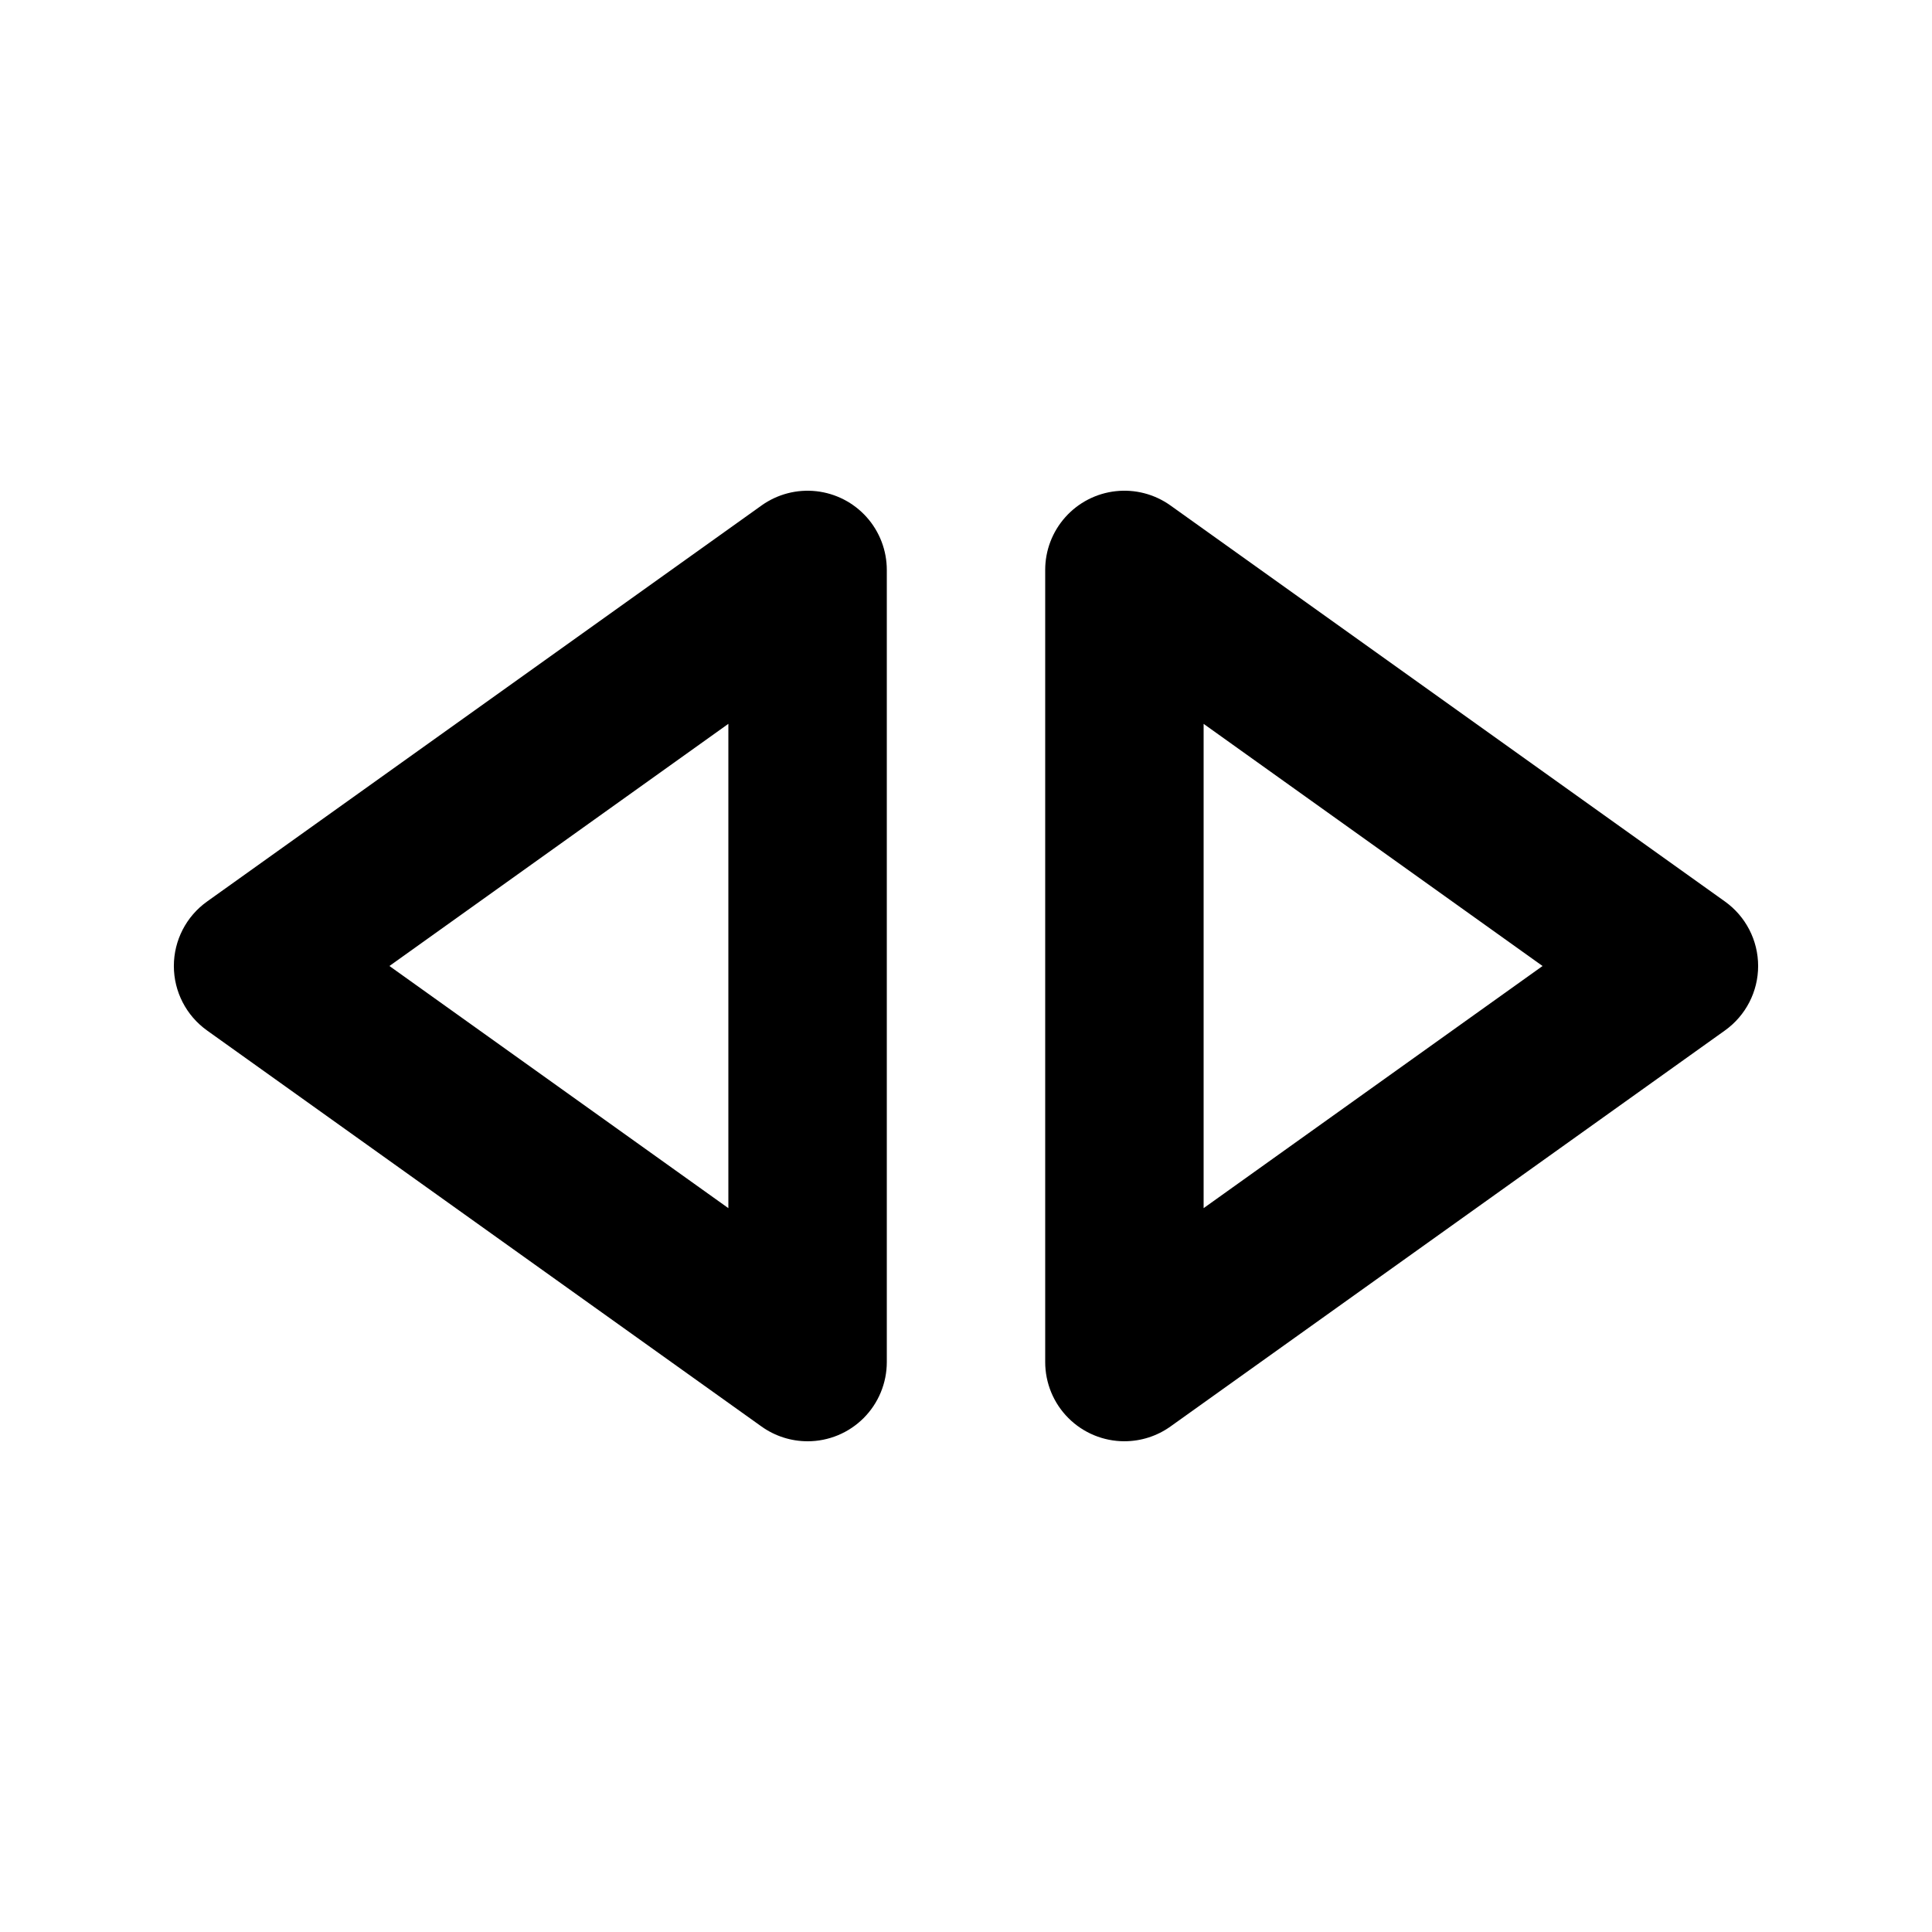
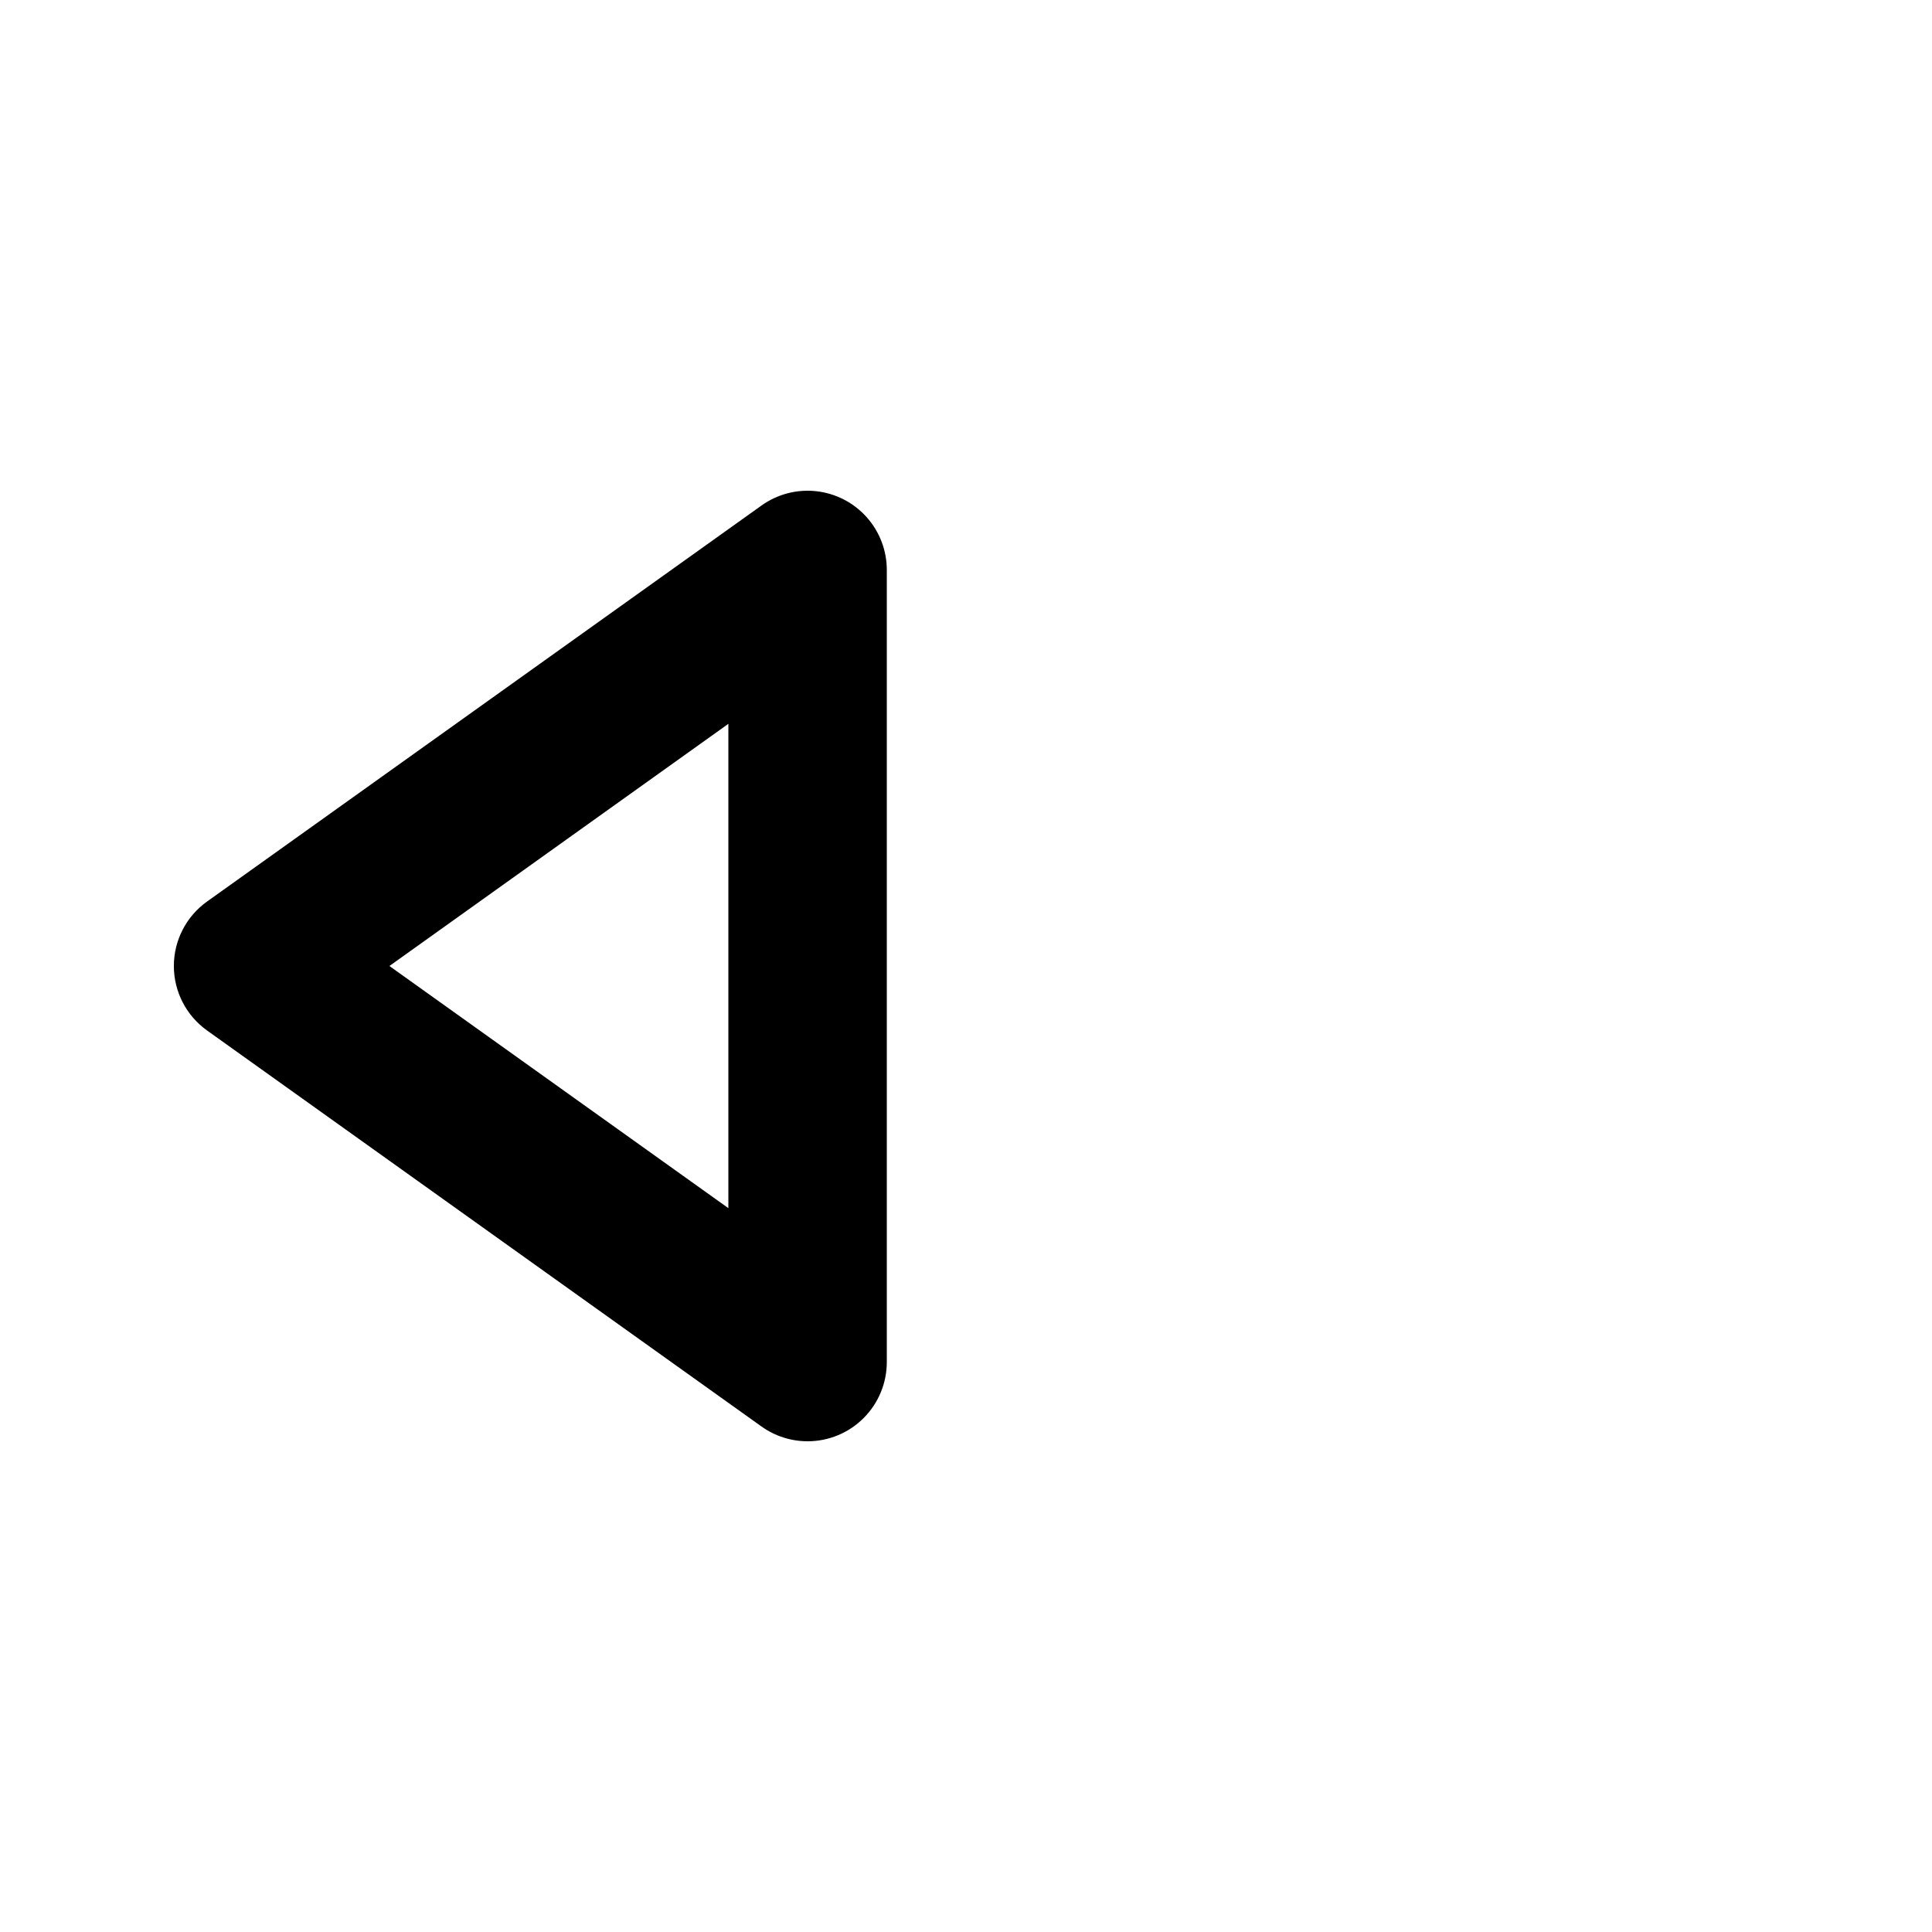
<svg xmlns="http://www.w3.org/2000/svg" fill="#000000" width="800px" height="800px" version="1.1" viewBox="144 144 512 512">
  <g>
-     <path d="m441.98 525.95c-5.57 0-10.91-2.211-14.844-6.148-3.938-3.934-6.148-9.273-6.148-14.844v-209.92c-0.004-5.168 1.902-10.156 5.352-14.004 3.445-3.852 8.191-6.293 13.328-6.863s10.301 0.777 14.508 3.777l146.95 104.96c5.519 3.941 8.797 10.305 8.797 17.09 0 6.781-3.277 13.145-8.797 17.086l-146.95 104.96c-3.559 2.539-7.824 3.906-12.195 3.902zm20.992-190.12v128.34l89.824-64.168z" />
    <path d="m358.02 525.95c-4.375 0.004-8.637-1.363-12.199-3.902l-146.95-104.96h0.004c-5.523-3.941-8.801-10.305-8.801-17.086 0-6.785 3.277-13.148 8.801-17.09l146.95-104.96h-0.004c4.207-3 9.375-4.348 14.508-3.777 5.137 0.57 9.883 3.012 13.332 6.863 3.445 3.848 5.352 8.836 5.352 14.004v209.92c0 5.57-2.215 10.91-6.148 14.844-3.938 3.938-9.277 6.148-14.844 6.148zm-110.82-125.95 89.824 64.172v-128.35z" />
  </g>
</svg>